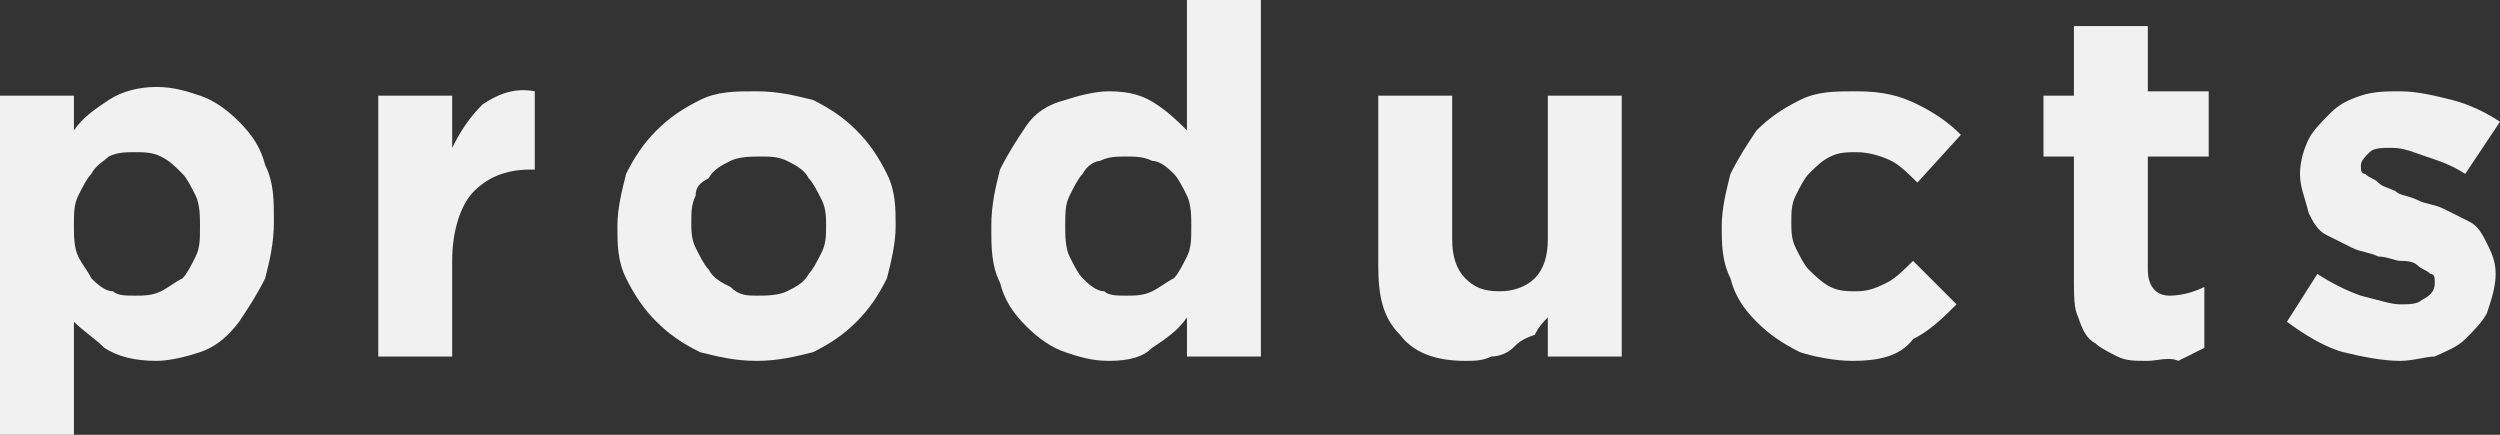
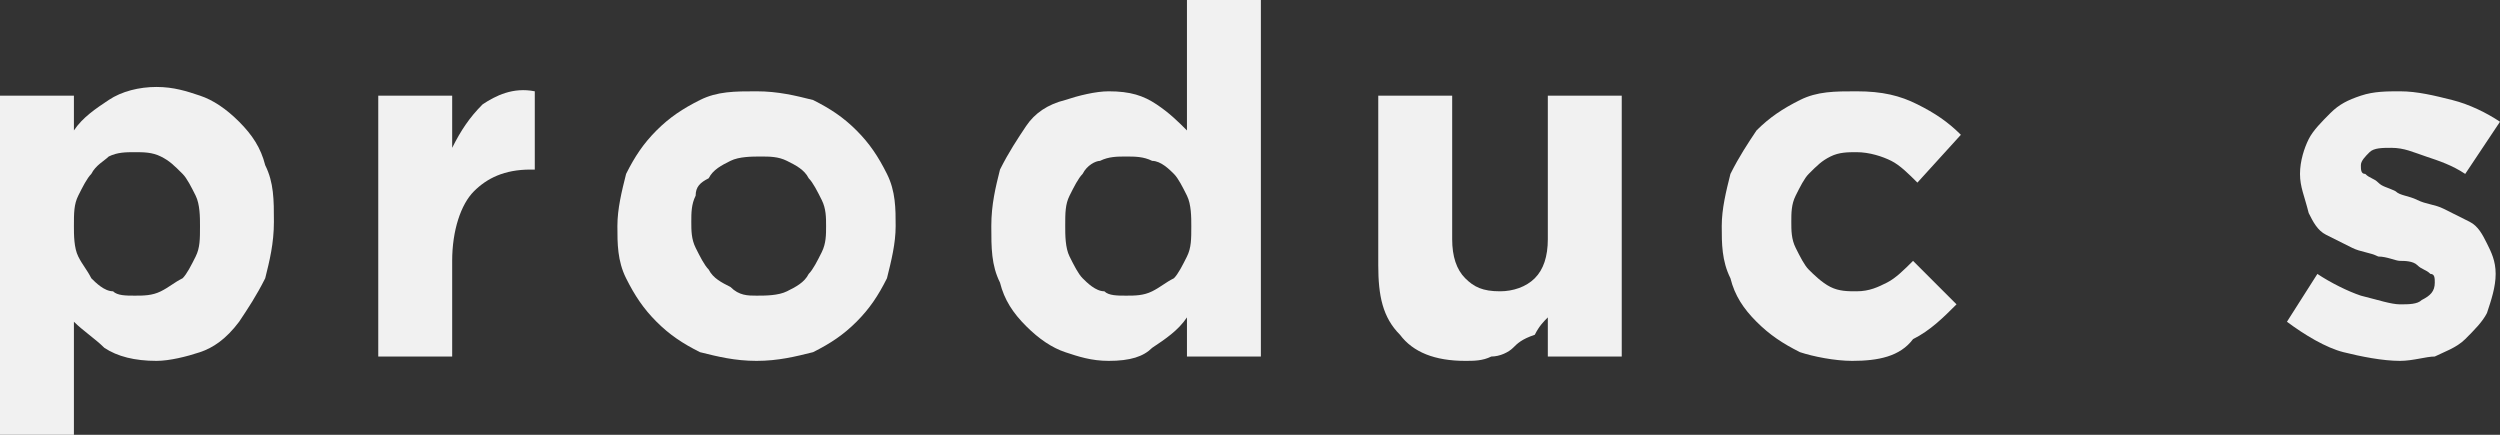
<svg xmlns="http://www.w3.org/2000/svg" version="1.1" x="0px" y="0px" width="57.5px" height="10px" viewBox="0 0 57.5 10" style="enable-background:new 0 0 57.5 10;" xml:space="preserve">
  <rect x="0" y="0" width="57.5" height="10" fill="#333333" stroke="none" />
  <style type="text/css">
	.st0{fill:#F1F1F1;}
</style>
  <defs>
</defs>
  <g>
    <g>
      <path class="st0" d="M0,2.2h1.7V3c0.2-0.3,0.5-0.5,0.8-0.7c0.3-0.2,0.7-0.3,1.1-0.3c0.4,0,0.7,0.1,1,0.2c0.3,0.1,0.6,0.3,0.9,0.6    c0.3,0.3,0.5,0.6,0.6,1c0.2,0.4,0.2,0.8,0.2,1.3v0c0,0.5-0.1,0.9-0.2,1.3c-0.2,0.4-0.4,0.7-0.6,1C5.2,7.8,4.9,8,4.6,8.1    c-0.3,0.1-0.7,0.2-1,0.2C3.1,8.3,2.7,8.2,2.4,8C2.2,7.8,1.9,7.6,1.7,7.4V10H0V2.2z M3.1,6.8c0.2,0,0.4,0,0.6-0.1    C3.9,6.6,4,6.5,4.2,6.4c0.1-0.1,0.2-0.3,0.3-0.5c0.1-0.2,0.1-0.4,0.1-0.7v0c0-0.2,0-0.5-0.1-0.7C4.4,4.3,4.3,4.1,4.2,4    C4,3.8,3.9,3.7,3.7,3.6C3.5,3.5,3.3,3.5,3.1,3.5c-0.2,0-0.4,0-0.6,0.1C2.4,3.7,2.2,3.8,2.1,4C2,4.1,1.9,4.3,1.8,4.5    C1.7,4.7,1.7,4.9,1.7,5.2v0c0,0.2,0,0.5,0.1,0.7C1.9,6.1,2,6.2,2.1,6.4c0.1,0.1,0.3,0.3,0.5,0.3C2.7,6.8,2.9,6.8,3.1,6.8z" />
      <path class="st0" d="M8.7,2.2h1.7v1.2c0.2-0.4,0.4-0.7,0.7-1c0.3-0.2,0.7-0.4,1.2-0.3v1.8h-0.1c-0.6,0-1,0.2-1.3,0.5    c-0.3,0.3-0.5,0.9-0.5,1.6v2.2H8.7V2.2z" />
      <path class="st0" d="M17.4,8.3c-0.5,0-0.9-0.1-1.3-0.2c-0.4-0.2-0.7-0.4-1-0.7c-0.3-0.3-0.5-0.6-0.7-1c-0.2-0.4-0.2-0.8-0.2-1.2v0    c0-0.4,0.1-0.8,0.2-1.2c0.2-0.4,0.4-0.7,0.7-1c0.3-0.3,0.6-0.5,1-0.7c0.4-0.2,0.8-0.2,1.3-0.2c0.5,0,0.9,0.1,1.3,0.2    c0.4,0.2,0.7,0.4,1,0.7c0.3,0.3,0.5,0.6,0.7,1c0.2,0.4,0.2,0.8,0.2,1.2v0c0,0.4-0.1,0.8-0.2,1.2c-0.2,0.4-0.4,0.7-0.7,1    c-0.3,0.3-0.6,0.5-1,0.7C18.3,8.2,17.9,8.3,17.4,8.3z M17.4,6.8c0.2,0,0.5,0,0.7-0.1c0.2-0.1,0.4-0.2,0.5-0.4    c0.1-0.1,0.2-0.3,0.3-0.5C19,5.6,19,5.4,19,5.2v0c0-0.2,0-0.4-0.1-0.6c-0.1-0.2-0.2-0.4-0.3-0.5c-0.1-0.2-0.3-0.3-0.5-0.4    c-0.2-0.1-0.4-0.1-0.6-0.1c-0.2,0-0.5,0-0.7,0.1c-0.2,0.1-0.4,0.2-0.5,0.4C16.1,4.2,16,4.3,16,4.5c-0.1,0.2-0.1,0.4-0.1,0.6v0    c0,0.2,0,0.4,0.1,0.6c0.1,0.2,0.2,0.4,0.3,0.5c0.1,0.2,0.3,0.3,0.5,0.4C17,6.8,17.2,6.8,17.4,6.8z" />
      <path class="st0" d="M25.5,8.3c-0.4,0-0.7-0.1-1-0.2c-0.3-0.1-0.6-0.3-0.9-0.6c-0.3-0.3-0.5-0.6-0.6-1c-0.2-0.4-0.2-0.8-0.2-1.3v0    c0-0.5,0.1-0.9,0.2-1.3c0.2-0.4,0.4-0.7,0.6-1c0.2-0.3,0.5-0.5,0.9-0.6c0.3-0.1,0.7-0.2,1-0.2c0.5,0,0.8,0.1,1.1,0.3    c0.3,0.2,0.5,0.4,0.7,0.6V0h1.7v8.2h-1.7V7.3c-0.2,0.3-0.5,0.5-0.8,0.7C26.3,8.2,26,8.3,25.5,8.3z M25.9,6.8c0.2,0,0.4,0,0.6-0.1    c0.2-0.1,0.3-0.2,0.5-0.3c0.1-0.1,0.2-0.3,0.3-0.5c0.1-0.2,0.1-0.4,0.1-0.7v0c0-0.2,0-0.5-0.1-0.7C27.2,4.3,27.1,4.1,27,4    c-0.1-0.1-0.3-0.3-0.5-0.3c-0.2-0.1-0.4-0.1-0.6-0.1c-0.2,0-0.4,0-0.6,0.1C25.2,3.7,25,3.8,24.9,4c-0.1,0.1-0.2,0.3-0.3,0.5    c-0.1,0.2-0.1,0.4-0.1,0.7v0c0,0.2,0,0.5,0.1,0.7c0.1,0.2,0.2,0.4,0.3,0.5c0.1,0.1,0.3,0.3,0.5,0.3C25.5,6.8,25.7,6.8,25.9,6.8z" />
      <path class="st0" d="M33.7,8.3c-0.7,0-1.2-0.2-1.5-0.6c-0.4-0.4-0.5-0.9-0.5-1.6V2.2h1.7v3.3c0,0.4,0.1,0.7,0.3,0.9    c0.2,0.2,0.4,0.3,0.8,0.3c0.3,0,0.6-0.1,0.8-0.3c0.2-0.2,0.3-0.5,0.3-0.9V2.2h1.7v6h-1.7V7.3c-0.1,0.1-0.2,0.2-0.3,0.4    C35,7.8,34.9,7.9,34.8,8c-0.1,0.1-0.3,0.2-0.5,0.2C34.1,8.3,33.9,8.3,33.7,8.3z" />
      <path class="st0" d="M42.6,8.3c-0.4,0-0.9-0.1-1.2-0.2c-0.4-0.2-0.7-0.4-1-0.7c-0.3-0.3-0.5-0.6-0.6-1c-0.2-0.4-0.2-0.8-0.2-1.2v0    c0-0.4,0.1-0.8,0.2-1.2c0.2-0.4,0.4-0.7,0.6-1c0.3-0.3,0.6-0.5,1-0.7c0.4-0.2,0.8-0.2,1.3-0.2c0.6,0,1,0.1,1.4,0.3    c0.4,0.2,0.7,0.4,1,0.7l-1,1.1c-0.2-0.2-0.4-0.4-0.6-0.5c-0.2-0.1-0.5-0.2-0.8-0.2c-0.2,0-0.4,0-0.6,0.1c-0.2,0.1-0.3,0.2-0.5,0.4    c-0.1,0.1-0.2,0.3-0.3,0.5c-0.1,0.2-0.1,0.4-0.1,0.6v0c0,0.2,0,0.4,0.1,0.6c0.1,0.2,0.2,0.4,0.3,0.5c0.1,0.1,0.3,0.3,0.5,0.4    c0.2,0.1,0.4,0.1,0.6,0.1c0.3,0,0.5-0.1,0.7-0.2c0.2-0.1,0.4-0.3,0.6-0.5l1,1c-0.3,0.3-0.6,0.6-1,0.8C43.7,8.2,43.2,8.3,42.6,8.3z    " />
-       <path class="st0" d="M49.4,8.3c-0.3,0-0.5,0-0.7-0.1c-0.2-0.1-0.4-0.2-0.5-0.3c-0.2-0.1-0.3-0.3-0.4-0.6c-0.1-0.2-0.1-0.5-0.1-0.9    V3.6h-0.7V2.2h0.7V0.6h1.7v1.5h1.4v1.5h-1.4v2.6c0,0.4,0.2,0.6,0.5,0.6c0.3,0,0.6-0.1,0.8-0.2v1.4c-0.2,0.1-0.4,0.2-0.6,0.3    C49.9,8.2,49.6,8.3,49.4,8.3z" />
      <path class="st0" d="M55.2,8.3c-0.4,0-0.9-0.1-1.3-0.2c-0.4-0.1-0.9-0.4-1.3-0.7l0.7-1.1c0.3,0.2,0.7,0.4,1,0.5    C54.7,6.9,55,7,55.2,7c0.2,0,0.4,0,0.5-0.1C55.9,6.8,56,6.7,56,6.5v0c0-0.1,0-0.2-0.1-0.2c-0.1-0.1-0.2-0.1-0.3-0.2    C55.5,6,55.3,6,55.2,6c-0.1,0-0.3-0.1-0.5-0.1c-0.2-0.1-0.4-0.1-0.6-0.2c-0.2-0.1-0.4-0.2-0.6-0.3c-0.2-0.1-0.3-0.3-0.4-0.5    C53,4.5,52.9,4.3,52.9,4v0c0-0.3,0.1-0.6,0.2-0.8c0.1-0.2,0.3-0.4,0.5-0.6c0.2-0.2,0.4-0.3,0.7-0.4c0.3-0.1,0.6-0.1,0.9-0.1    c0.4,0,0.8,0.1,1.2,0.2c0.4,0.1,0.8,0.3,1.1,0.5L56.7,4c-0.3-0.2-0.6-0.3-0.9-0.4c-0.3-0.1-0.5-0.2-0.8-0.2c-0.2,0-0.4,0-0.5,0.1    c-0.1,0.1-0.2,0.2-0.2,0.3v0c0,0.1,0,0.2,0.1,0.2c0.1,0.1,0.2,0.1,0.3,0.2c0.1,0.1,0.2,0.1,0.4,0.2c0.1,0.1,0.3,0.1,0.5,0.2    c0.2,0.1,0.4,0.1,0.6,0.2c0.2,0.1,0.4,0.2,0.6,0.3c0.2,0.1,0.3,0.3,0.4,0.5c0.1,0.2,0.2,0.4,0.2,0.7v0c0,0.3-0.1,0.6-0.2,0.9    c-0.1,0.2-0.3,0.4-0.5,0.6c-0.2,0.2-0.5,0.3-0.7,0.4C55.8,8.2,55.5,8.3,55.2,8.3z" />
    </g>
  </g>
</svg>